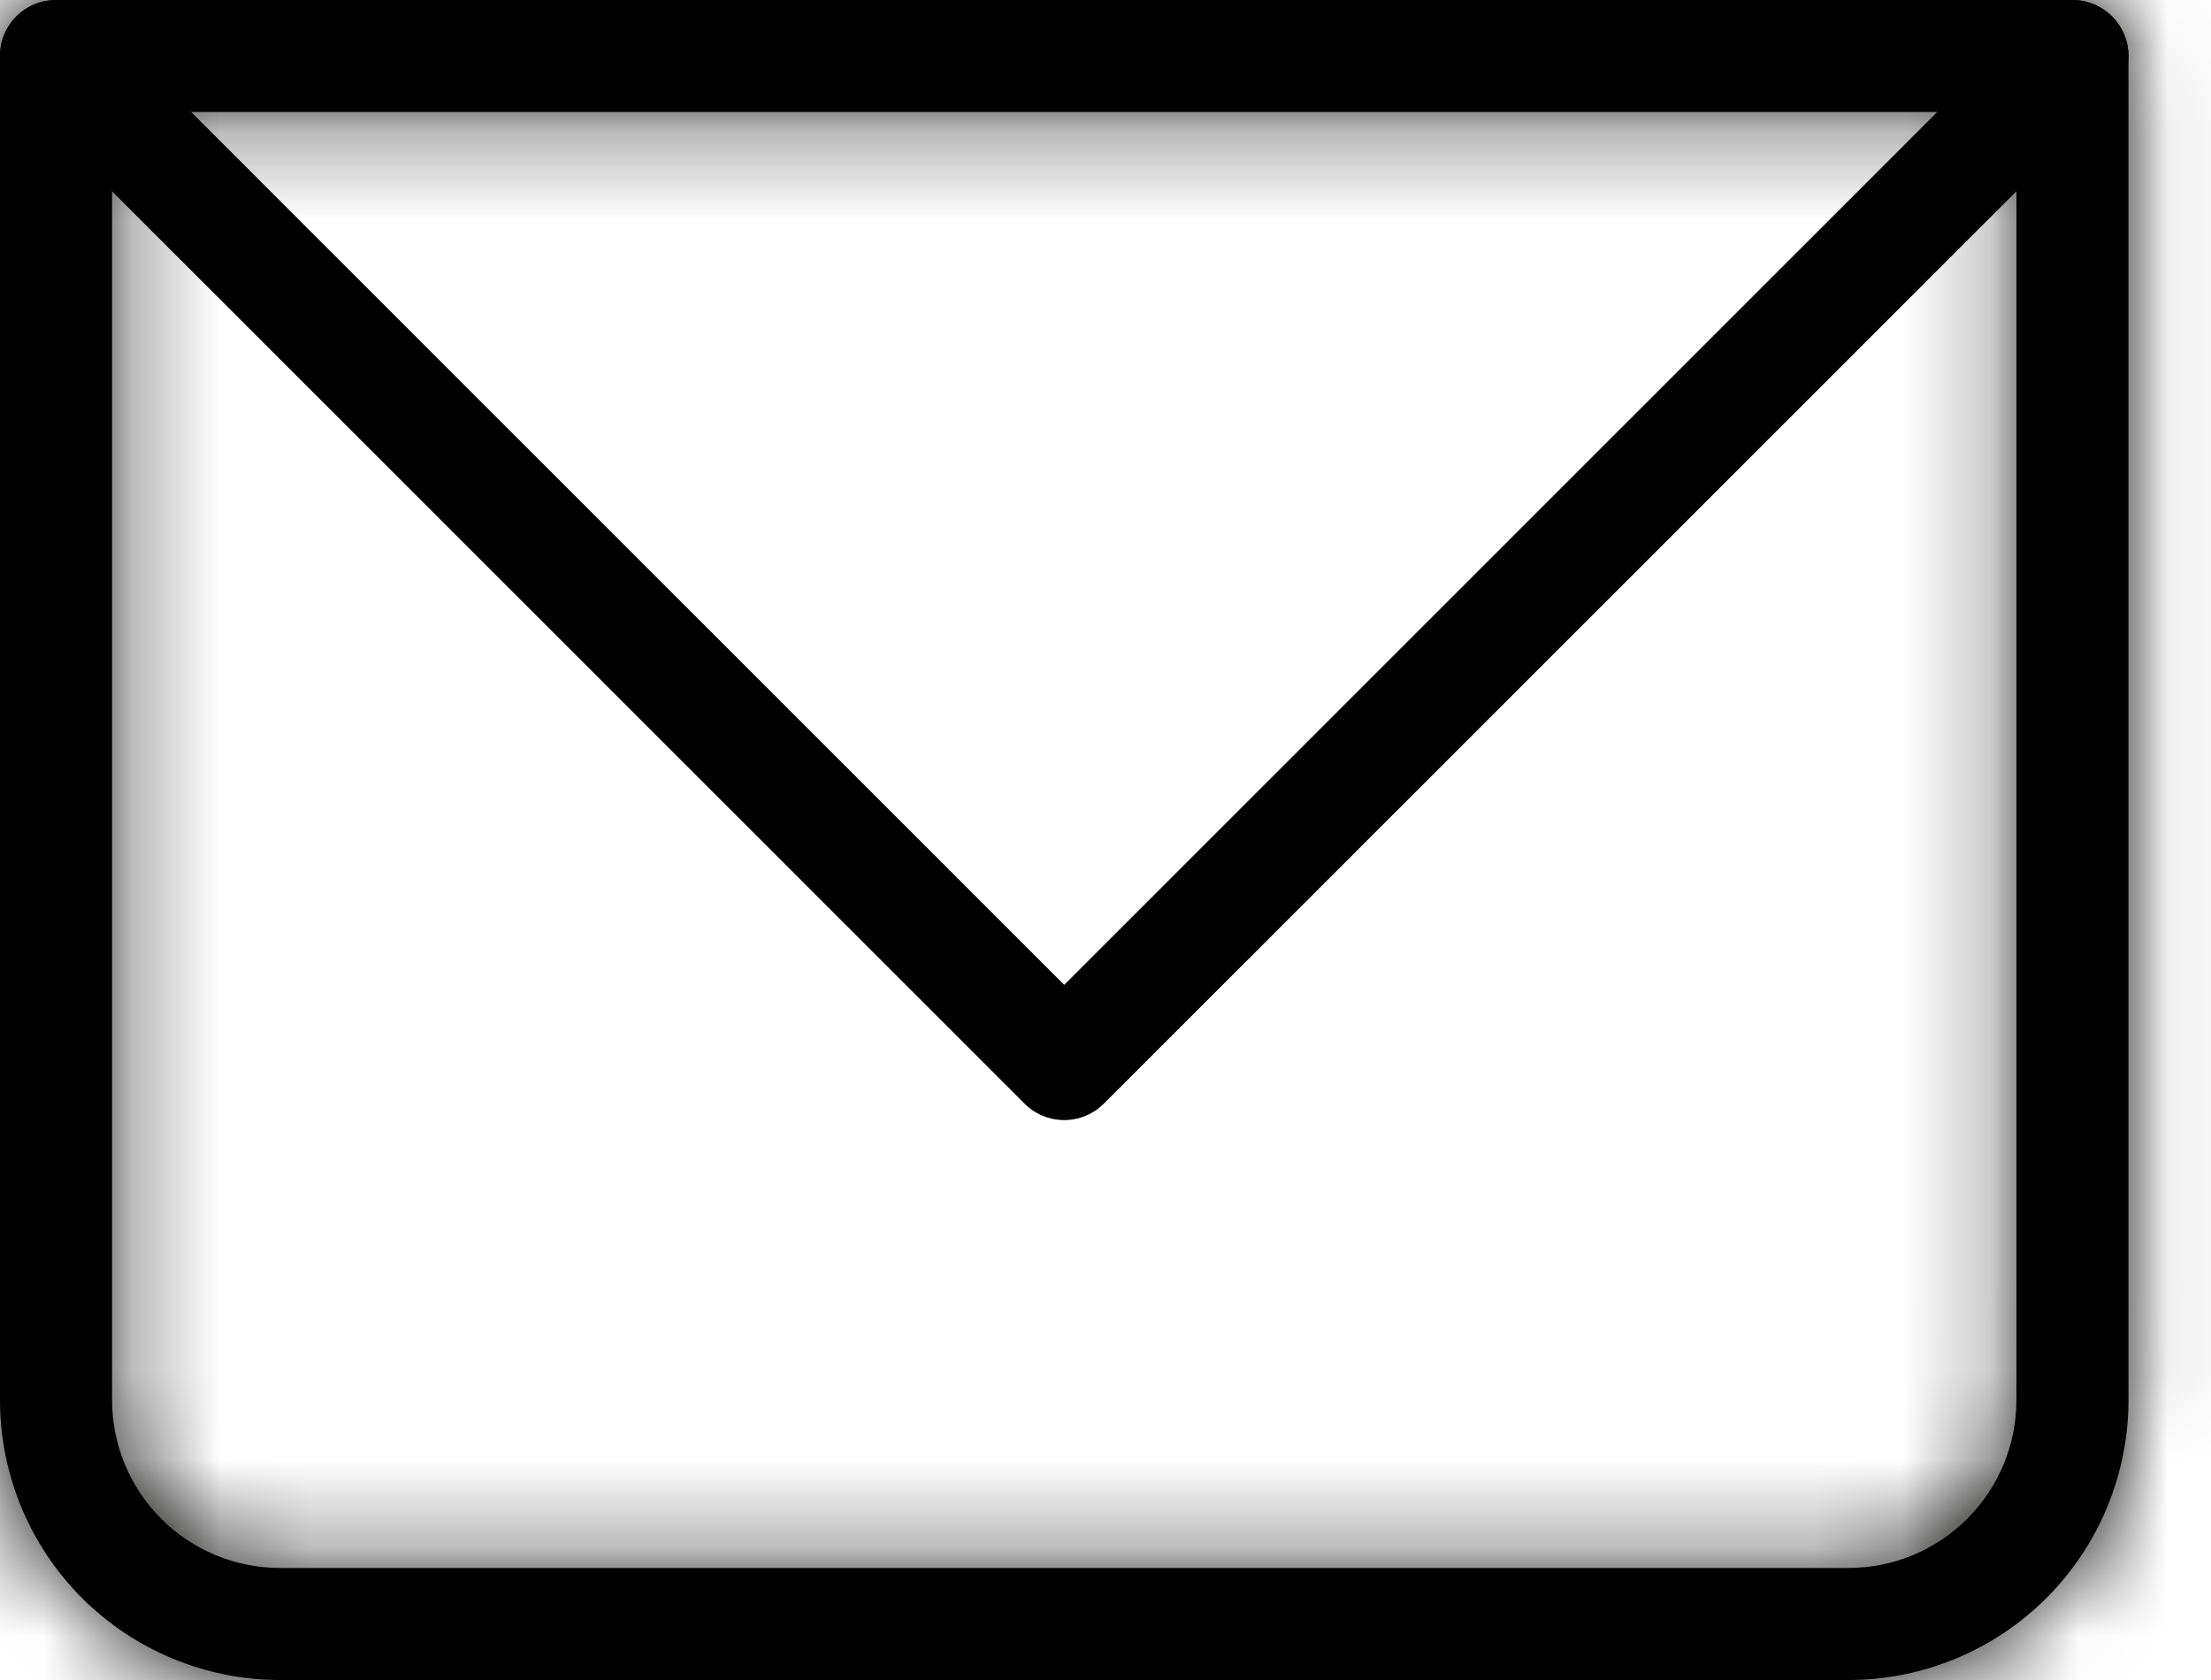
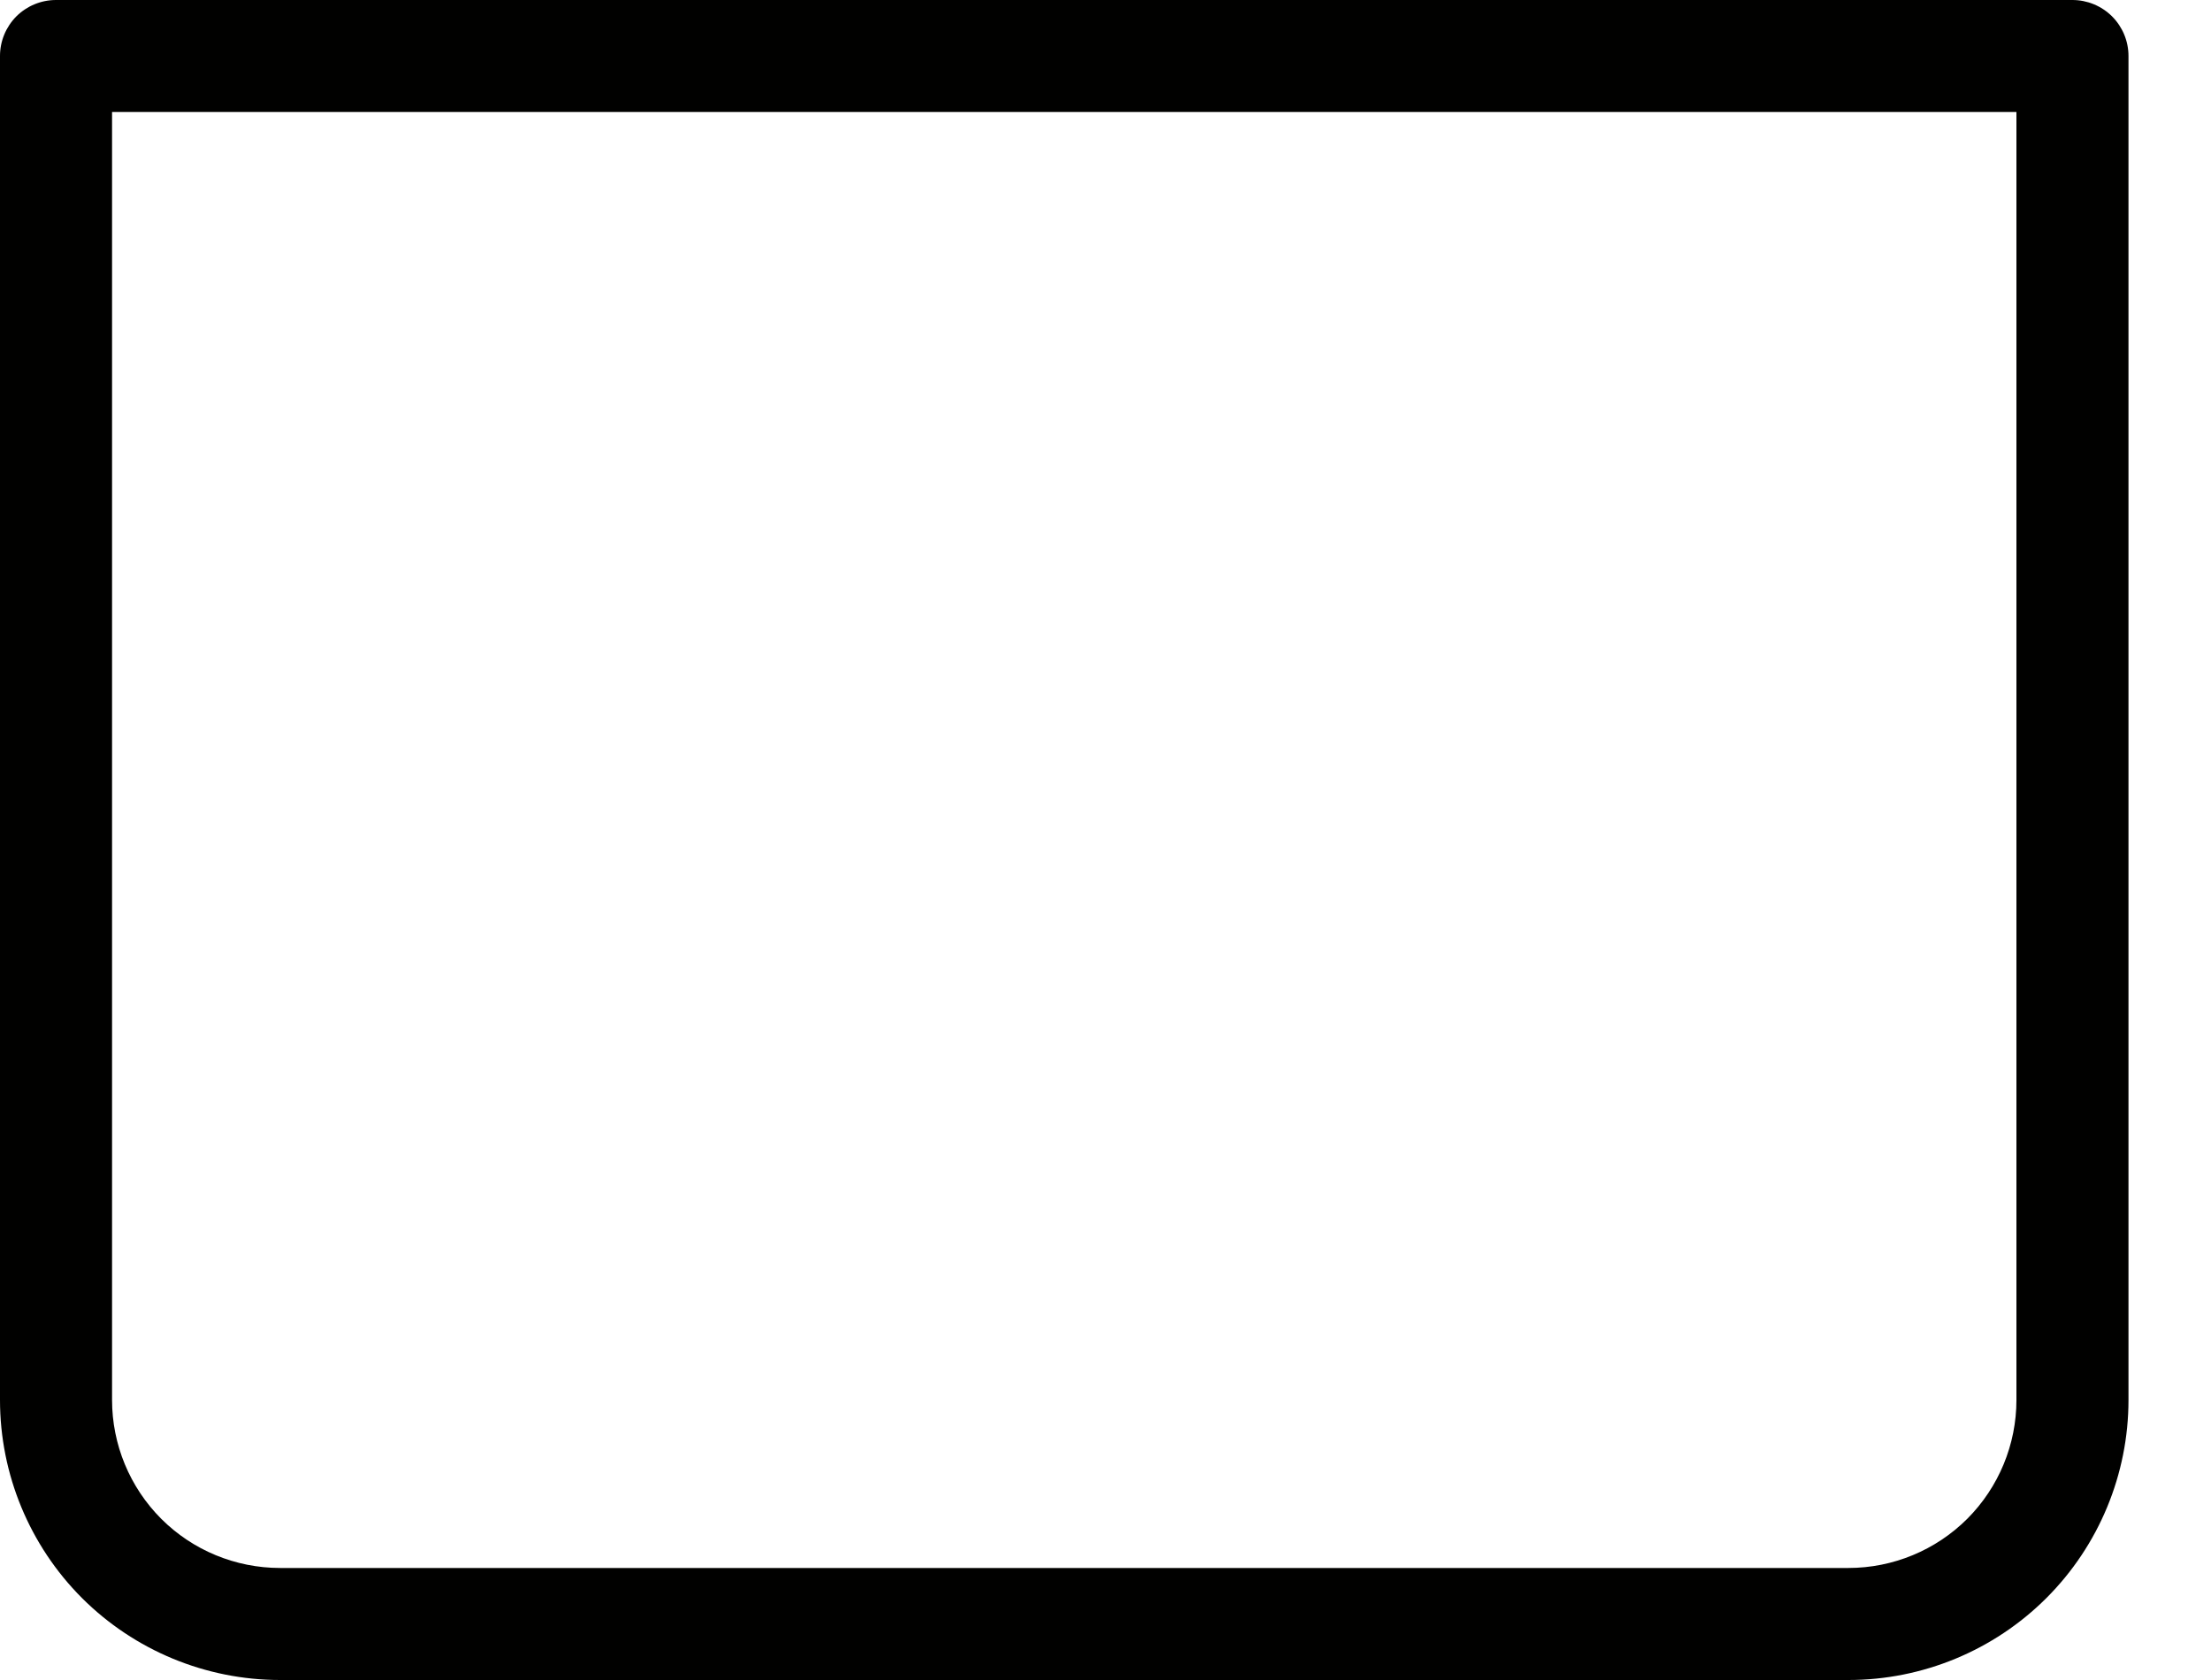
<svg xmlns="http://www.w3.org/2000/svg" width="25" height="19" viewBox="0 0 25 19" fill="none">
  <mask id="path-1-inside-1_2537_14" fill="white">
-     <path d="M0.633 0.633V0C0.465 0 0.304 0.067 0.185 0.185C0.067 0.304 0 0.465 0 0.633H0.633ZM23.433 0.633H24.067C24.067 0.465 24 0.304 23.881 0.185C23.762 0.067 23.601 0 23.433 0V0.633ZM0.633 1.267H23.433V0H0.633V1.267ZM22.8 0.633V15.833H24.067V0.633H22.8ZM20.9 17.733H3.167V19H20.9V17.733ZM1.267 15.833V0.633H0V15.833H1.267ZM3.167 17.733C2.663 17.733 2.179 17.533 1.823 17.177C1.467 16.82 1.267 16.337 1.267 15.833H0C0 16.673 0.334 17.479 0.927 18.073C1.521 18.666 2.327 19 3.167 19V17.733ZM22.8 15.833C22.8 16.337 22.6 16.82 22.244 17.177C21.887 17.533 21.404 17.733 20.9 17.733V19C21.74 19 22.545 18.666 23.139 18.073C23.733 17.479 24.067 16.673 24.067 15.833H22.8Z" />
-   </mask>
+     </mask>
  <path d="M0.633 0.633V0C0.465 0 0.304 0.067 0.185 0.185C0.067 0.304 0 0.465 0 0.633H0.633ZM23.433 0.633H24.067C24.067 0.465 24 0.304 23.881 0.185C23.762 0.067 23.601 0 23.433 0V0.633ZM0.633 1.267H23.433V0H0.633V1.267ZM22.8 0.633V15.833H24.067V0.633H22.8ZM20.9 17.733H3.167V19H20.9V17.733ZM1.267 15.833V0.633H0V15.833H1.267ZM3.167 17.733C2.663 17.733 2.179 17.533 1.823 17.177C1.467 16.82 1.267 16.337 1.267 15.833H0C0 16.673 0.334 17.479 0.927 18.073C1.521 18.666 2.327 19 3.167 19V17.733ZM22.8 15.833C22.8 16.337 22.6 16.82 22.244 17.177C21.887 17.533 21.404 17.733 20.9 17.733V19C21.74 19 22.545 18.666 23.139 18.073C23.733 17.479 24.067 16.673 24.067 15.833H22.8Z" fill="#010100" />
-   <path d="M22.8 15.833V16.467H24.067V15.833V15.2H22.8V15.833ZM3.167 17.733H2.533V19H3.167H3.8V17.733H3.167ZM20.9 19H21.533V17.733H20.9H20.267V19H20.9ZM0 15.833V16.467H1.267V15.833V15.2H0V15.833ZM0.633 0.633V1.9H1.9V0.633H0.633ZM23.433 0.633H22.167V1.9H23.433V0.633ZM0.633 1.267H-0.633V2.533H0.633V1.267ZM23.433 1.267V2.533H24.7V1.267H23.433ZM22.8 0.633V-0.633H21.533V0.633H22.8ZM20.9 19L20.9 20.267L20.9 19ZM1.267 0.633H2.533V-0.633H1.267V0.633ZM0.633 0.633H1.9V0H0.633H-0.633V0.633H0.633ZM0.633 0V-1.267C0.129 -1.267 -0.354 -1.066 -0.71 -0.71L0.185 0.185L1.081 1.081C0.962 1.2 0.801 1.267 0.633 1.267V0ZM0.185 0.185L-0.71 -0.71C-1.066 -0.354 -1.267 0.129 -1.267 0.633H0H1.267C1.267 0.801 1.2 0.962 1.081 1.081L0.185 0.185ZM0 0.633V1.9H0.633V0.633V-0.633H0V0.633ZM23.433 0.633V1.9H24.067V0.633V-0.633H23.433V0.633ZM24.067 0.633H25.333C25.333 0.129 25.133 -0.354 24.777 -0.71L23.881 0.185L22.985 1.081C22.867 0.962 22.8 0.801 22.8 0.633H24.067ZM23.881 0.185L24.777 -0.71C24.421 -1.066 23.937 -1.267 23.433 -1.267V0V1.267C23.265 1.267 23.104 1.2 22.985 1.081L23.881 0.185ZM23.433 0H22.167V0.633H23.433H24.7V0H23.433ZM0.633 1.267V2.533H23.433V1.267V0H0.633V1.267ZM23.433 1.267H24.7V0H23.433H22.167V1.267H23.433ZM23.433 0V-1.267H0.633V0V1.267H23.433V0ZM0.633 0H-0.633V1.267H0.633H1.9V0H0.633ZM22.8 0.633H21.533V15.833H22.8H24.067V0.633H22.8ZM24.067 15.833H25.333V0.633H24.067H22.8V15.833H24.067ZM24.067 0.633V-0.633H22.8V0.633V1.9H24.067V0.633ZM20.9 17.733V16.467H3.167V17.733V19H20.9V17.733ZM3.167 19V20.267H20.9V19V17.733H3.167V19ZM1.267 15.833H2.533V0.633H1.267H1.19209e-07V15.833H1.267ZM1.267 0.633V-0.633H0V0.633V1.9H1.267V0.633ZM0 0.633H-1.267V15.833H0H1.267V0.633H0ZM3.167 17.733V16.467C2.999 16.467 2.838 16.4 2.719 16.281L1.823 17.177L0.927 18.073C1.521 18.666 2.327 19 3.167 19V17.733ZM1.823 17.177L2.719 16.281C2.6 16.162 2.533 16.001 2.533 15.833H1.267H1.19209e-07C1.19209e-07 16.673 0.334 17.479 0.927 18.073L1.823 17.177ZM0 15.833H-1.267C-1.267 17.009 -0.8 18.137 0.032 18.968L0.927 18.073L1.823 17.177C1.467 16.82 1.267 16.337 1.267 15.833H0ZM0.927 18.073L0.032 18.968C0.863 19.8 1.991 20.267 3.167 20.267V19V17.733C2.663 17.733 2.179 17.533 1.823 17.177L0.927 18.073ZM22.8 15.833H21.533C21.533 16.001 21.467 16.162 21.348 16.281L22.244 17.177L23.139 18.073C23.733 17.479 24.067 16.673 24.067 15.833H22.8ZM22.244 17.177L21.348 16.281C21.229 16.4 21.068 16.467 20.9 16.467V17.733V19C21.74 19 22.545 18.666 23.139 18.073L22.244 17.177ZM20.9 19L20.9 20.267C22.076 20.267 23.203 19.8 24.035 18.968L23.139 18.073L22.244 17.177C21.887 17.533 21.404 17.733 20.9 17.733L20.9 19ZM23.139 18.073L24.035 18.968C24.866 18.137 25.333 17.009 25.333 15.833H24.067H22.8C22.8 16.337 22.6 16.82 22.244 17.177L23.139 18.073Z" fill="#010100" mask="url(#path-1-inside-1_2537_14)" />
-   <path d="M0.633 0.634L12.033 12.034L23.433 0.634" stroke="#010100" stroke-width="1.267" stroke-linecap="round" stroke-linejoin="round" />
</svg>